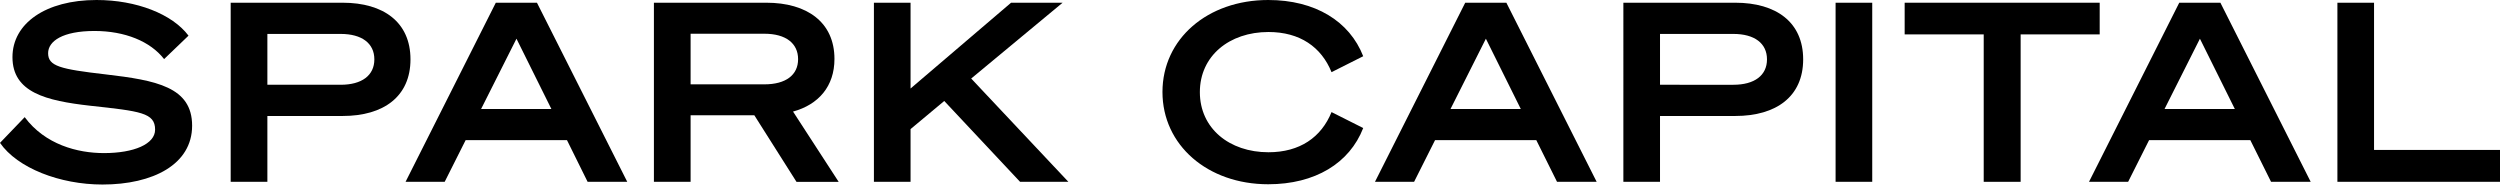
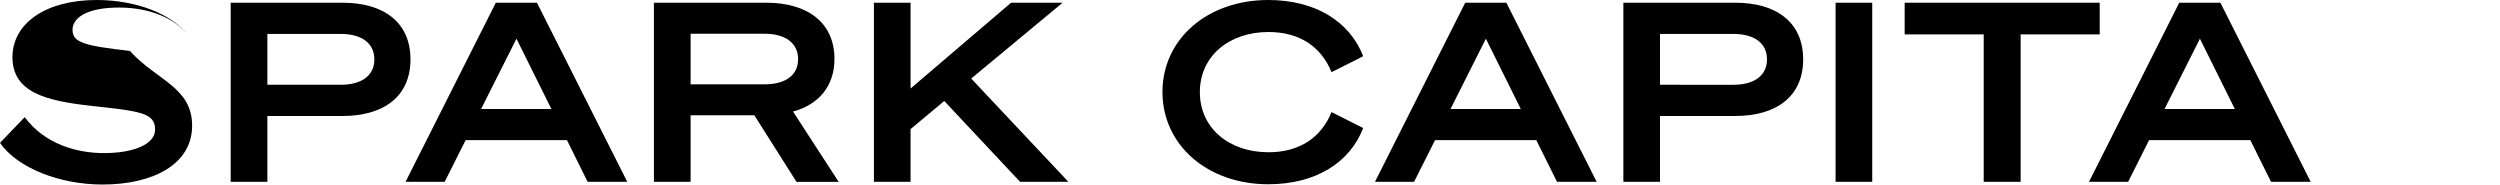
<svg xmlns="http://www.w3.org/2000/svg" viewBox="0 0 533.52 39.38">
  <title>Asset 3</title>
  <g id="Layer_2" data-name="Layer 2">
    <g id="Layer_1-2" data-name="Layer 1">
      <g>
-         <path d="M5.27,25c4.36,5.86,11.28,7.67,16.92,7.67,6.39,0,10.91-1.92,10.91-5,0-3.62-3.14-3.94-13.89-5.11C9.85,21.5,2.66,19.74,2.66,12.19,2.66,5,9.74,0,20.6,0c8.51,0,16.17,3,19.63,7.61l-5.21,5c-2.93-3.78-8.36-6-14.85-6-6.81,0-9.9,2.18-9.9,4.74,0,2.77,2.56,3.4,12.24,4.52C33.37,17.14,41,18.57,41,26.82S32.68,39.38,21.87,39.38c-9.1,0-18.14-3.51-21.87-8.89Z" />
+         <path d="M5.27,25c4.36,5.86,11.28,7.67,16.92,7.67,6.39,0,10.91-1.92,10.91-5,0-3.62-3.14-3.94-13.89-5.11C9.85,21.5,2.66,19.74,2.66,12.19,2.66,5,9.74,0,20.6,0c8.51,0,16.17,3,19.63,7.61c-2.93-3.78-8.36-6-14.85-6-6.81,0-9.9,2.18-9.9,4.74,0,2.77,2.56,3.4,12.24,4.52C33.37,17.14,41,18.57,41,26.82S32.68,39.38,21.87,39.38c-9.1,0-18.14-3.51-21.87-8.89Z" />
        <path d="M57.06,38.8H49.23V.58h23.9C81.86.58,87.6,4.74,87.6,12.67S81.86,24.75,73.13,24.75H57.06ZM72.7,18.09c4.53,0,7.19-2,7.19-5.42S77.23,7.24,72.7,7.24H57.06V18.09Z" />
        <path d="M114.59.58,133.86,38.8H125.4L121,29.91H99.37L94.9,38.8H86.55L105.81.58ZM102.67,23.26h15l-7.45-15Z" />
        <path d="M147.38,38.8h-7.83V.58h24c8.67,0,14.53,4.16,14.53,12,0,5.86-3.41,9.74-8.84,11.23l9.74,15h-9l-9-14.21H147.38ZM163.13,18c4.58,0,7.19-2,7.19-5.37s-2.61-5.43-7.19-5.43H147.38V18Z" />
        <path d="M194.32,18.89,215.77.58h11L207.26,16.76,228,38.8H217.69L201.51,21.55l-7.19,6V38.8H186.5V.58h7.82Z" />
        <path d="M270.65,0c10,0,17.35,4.52,20.27,12l-6.76,3.4c-2.18-5.37-6.75-8.57-13.46-8.57-8.36,0-14.64,5.11-14.64,12.83s6.28,12.83,14.64,12.83c6.71,0,11.28-3.2,13.46-8.57l6.76,3.4c-2.92,7.51-10.27,12-20.27,12-12.94,0-22.57-8.35-22.57-19.69S257.71,0,270.65,0Z" />
        <path d="M321.47.58,340.74,38.8h-8.46l-4.42-8.89H306.25l-4.47,8.89h-8.35L312.69.58ZM309.55,23.26h15l-7.45-15Z" />
        <path d="M354.26,38.8h-7.82V.58h23.89c8.73,0,14.48,4.16,14.48,12.09s-5.75,12.08-14.48,12.08H354.26Zm15.65-20.71c4.52,0,7.18-2,7.18-5.42s-2.66-5.43-7.18-5.43H354.26V18.09Z" />
        <path d="M399.55,38.8h-7.82V.58h7.82Z" />
        <path d="M431.22,7.34V38.8h-7.88V7.34H406.47V.58h41.62V7.34Z" />
        <path d="M473.85.58,493.12,38.8h-8.46l-4.42-8.89H458.63l-4.47,8.89h-8.35L465.07.58ZM461.93,23.26h15l-7.45-15Z" />
-         <path d="M498.82.58h7.82V32h26.88V38.8h-34.7Z" />
      </g>
    </g>
  </g>
</svg>